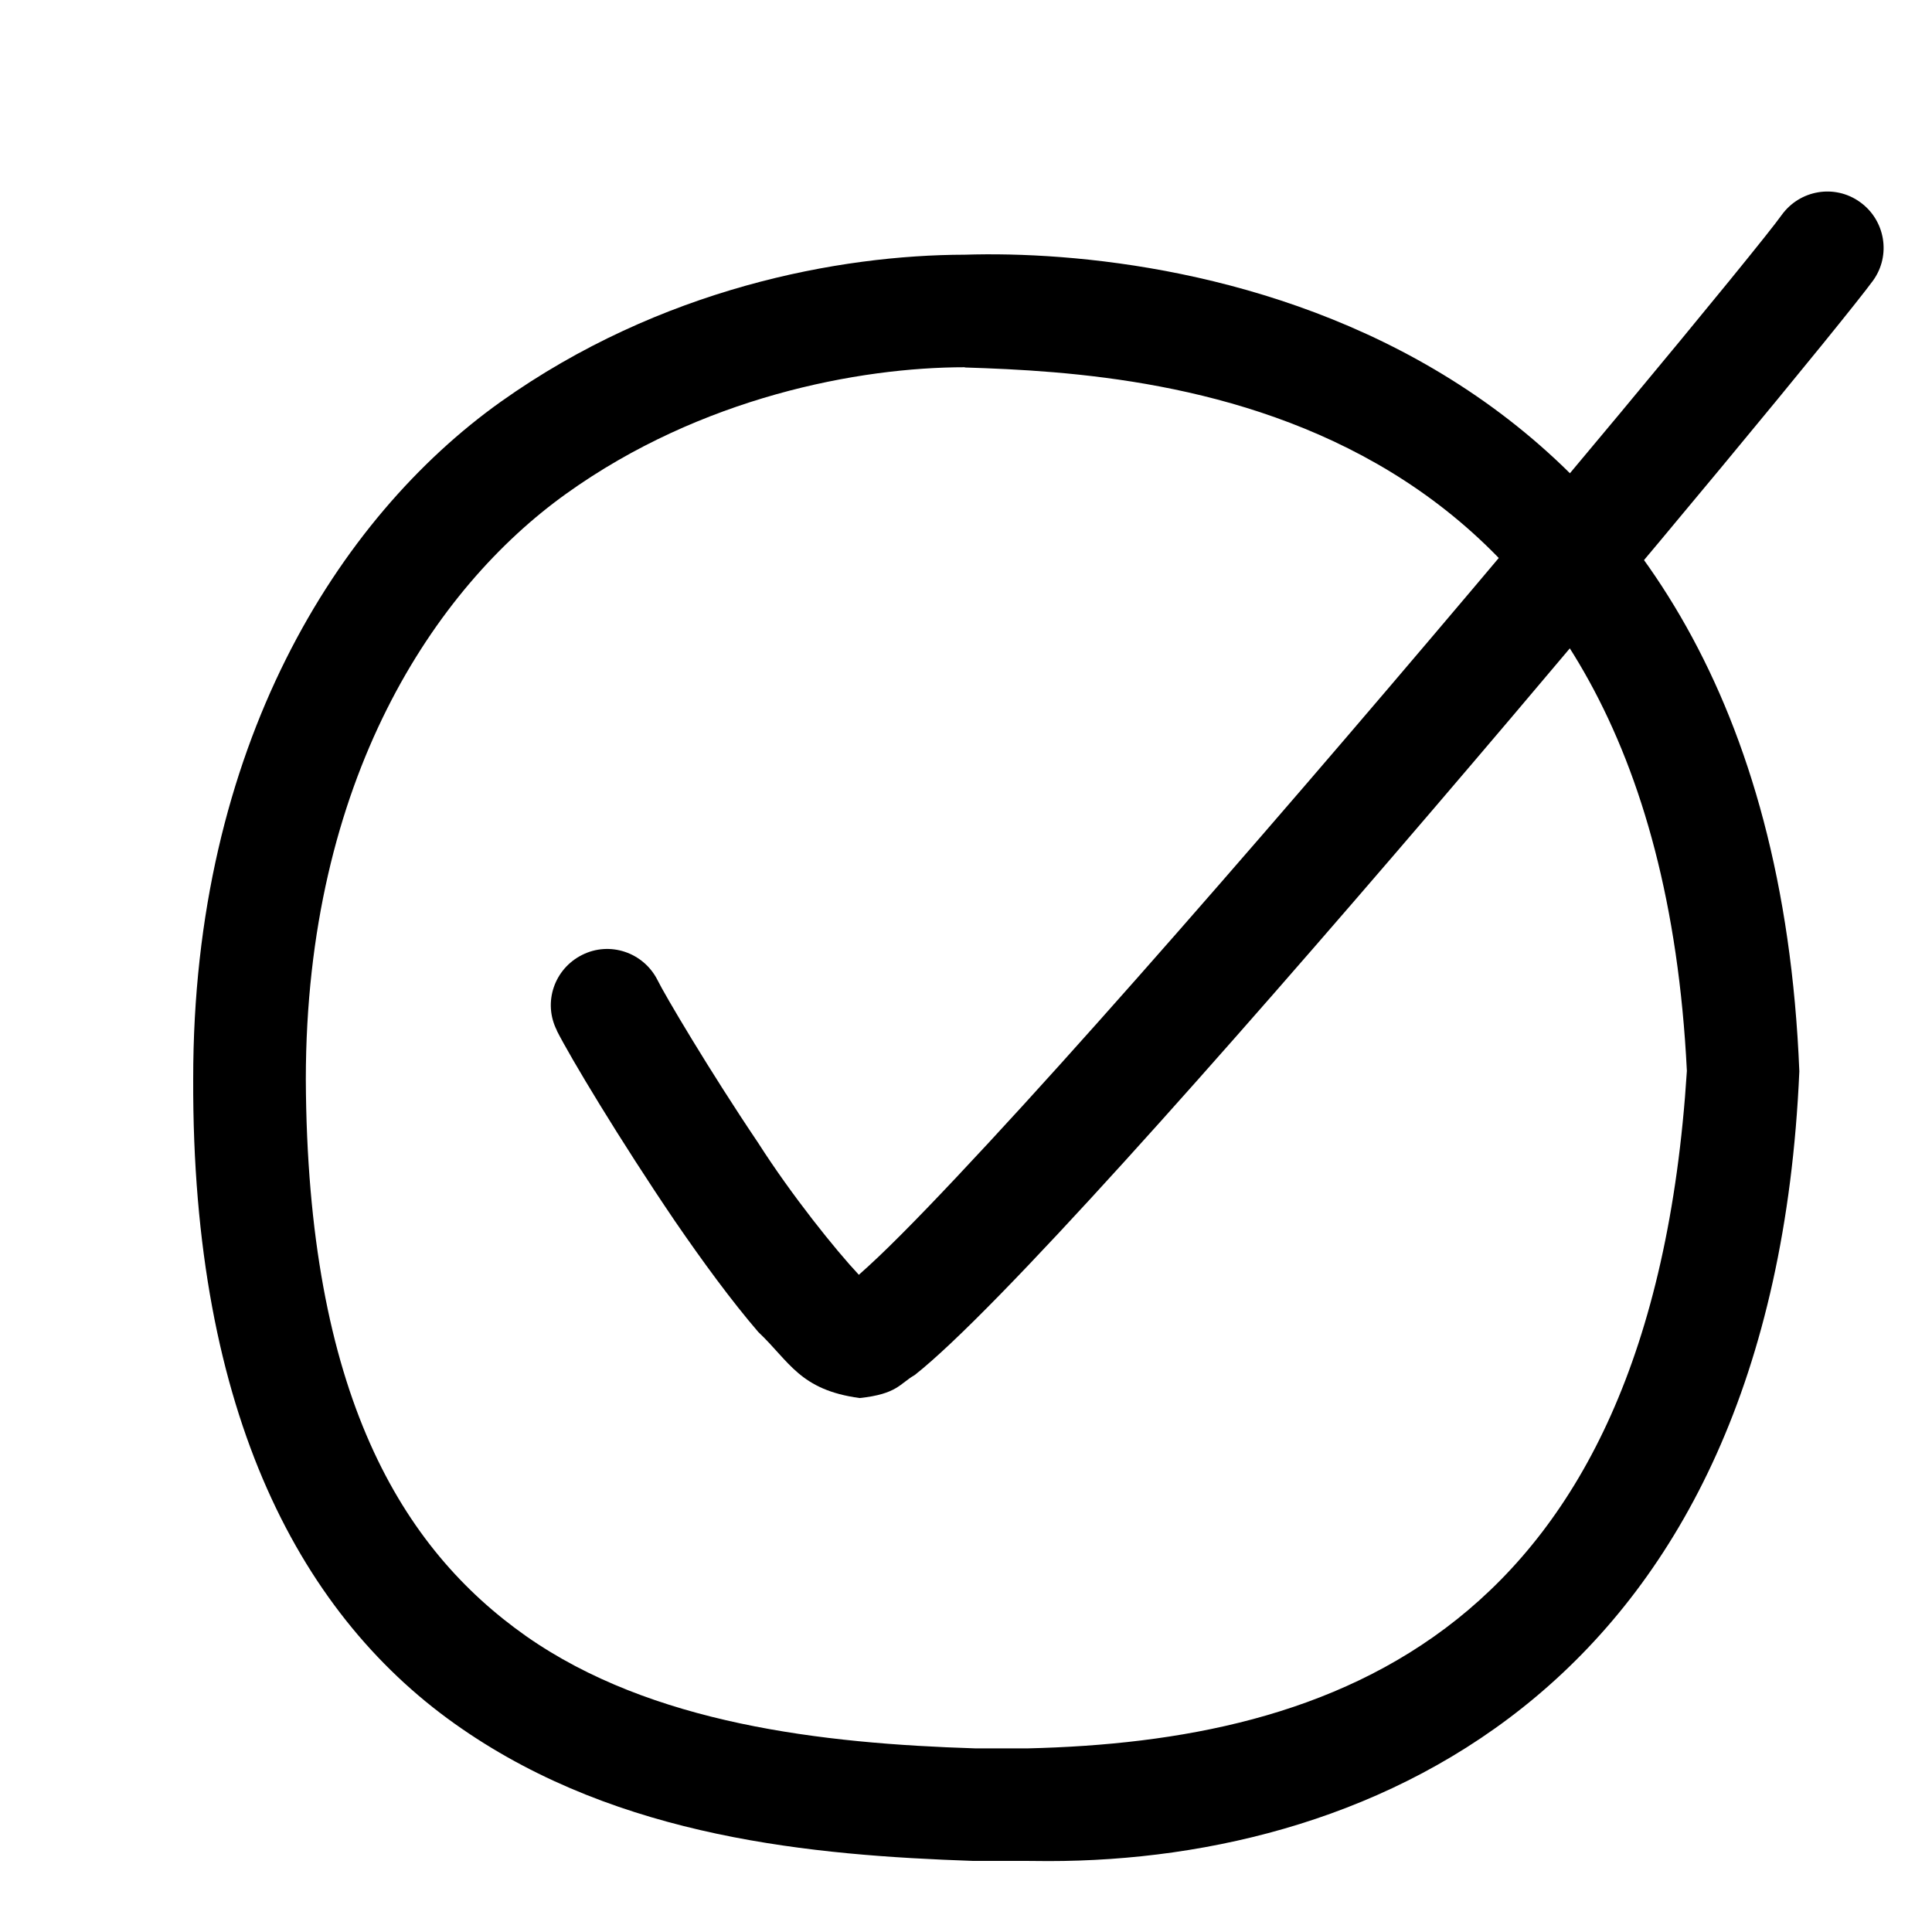
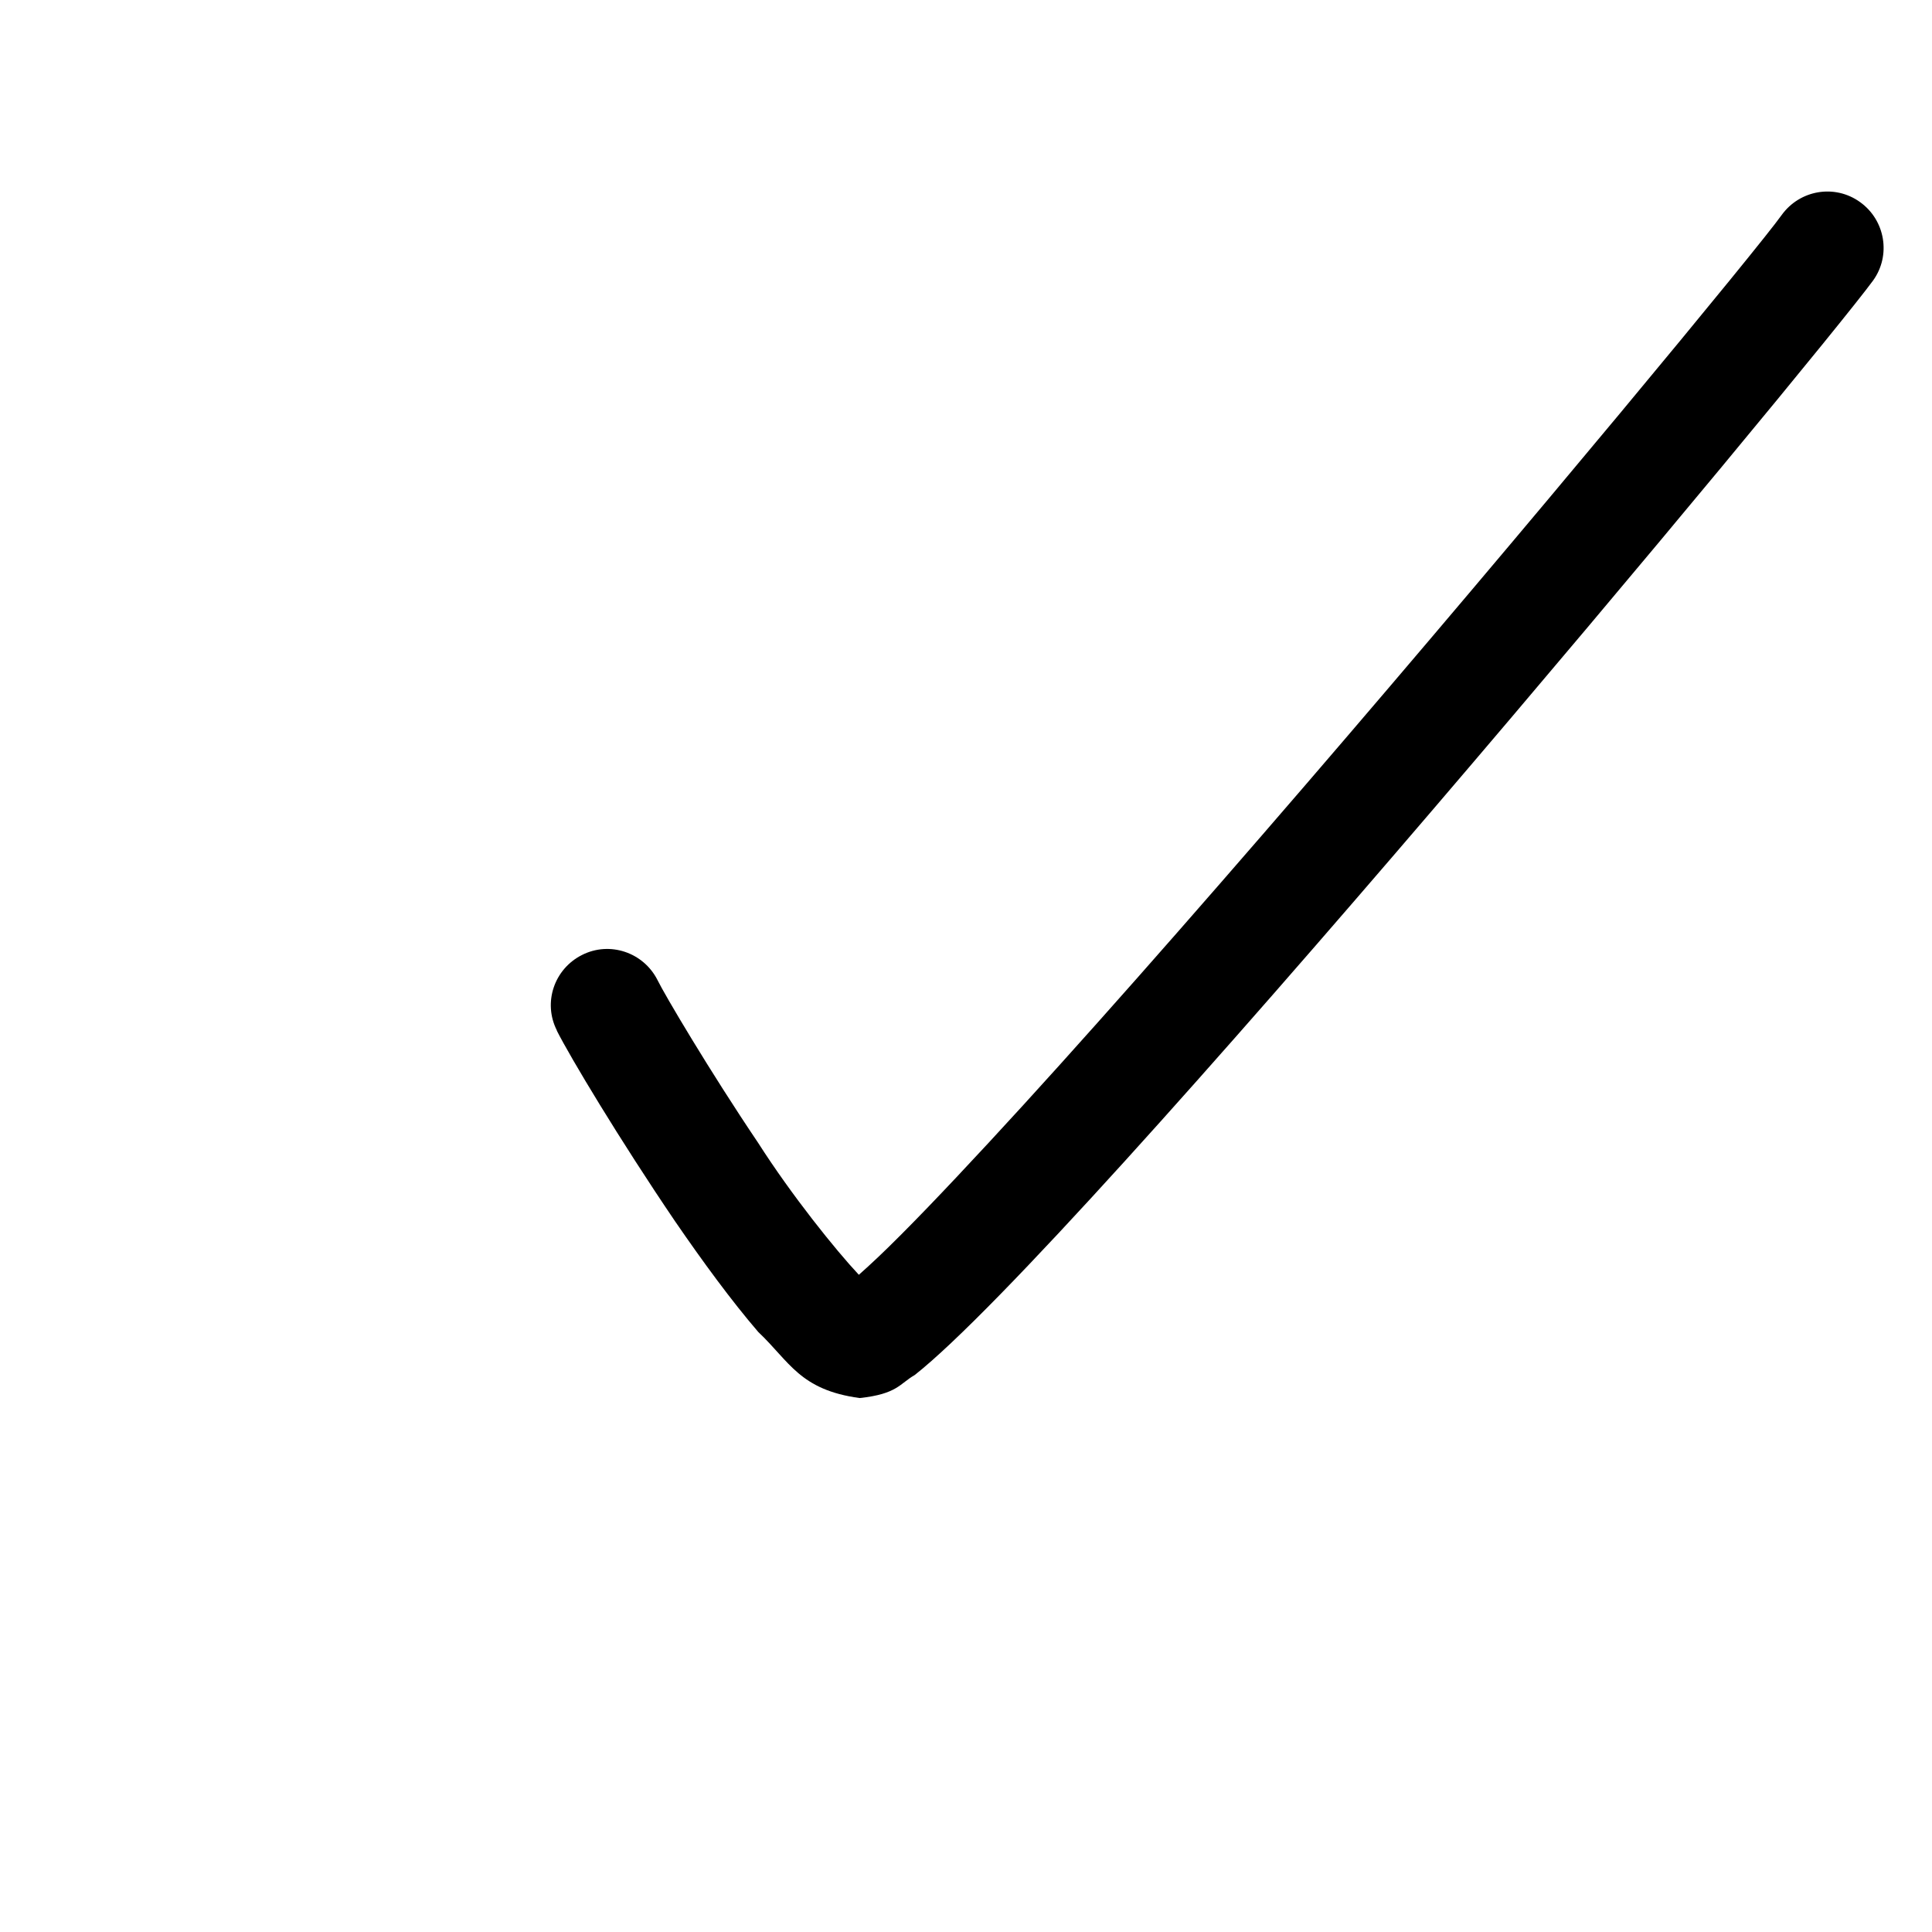
<svg xmlns="http://www.w3.org/2000/svg" width="24" height="24" viewBox="0 0 24 24" fill="none">
-   <path d="M12.768 23.117H12.638C12.505 23.117 12.246 23.117 12.09 23.117C10.098 23.048 7.707 22.834 5.736 21.474C3.753 20.111 2.384 17.584 2.4 13.404C2.397 9.278 4.198 6.433 6.219 4.992C8.206 3.579 10.426 3.167 11.986 3.164V3.866V4.562C10.667 4.562 8.706 4.934 7.034 6.133C5.397 7.305 3.802 9.687 3.799 13.404C3.815 17.322 4.993 19.239 6.536 20.325C8.094 21.416 10.21 21.659 12.116 21.719H12.638H12.768C16.512 21.63 20.508 20.339 20.955 13.303C20.545 5.033 14.547 4.646 11.986 4.565V3.866V3.164C14.649 3.08 21.977 4.002 22.352 13.308C22.021 20.938 17.076 23.119 13.024 23.119C12.938 23.119 12.853 23.118 12.768 23.117Z" fill="#1C6AE2" style="fill:#1C6AE2;fill:color(display-p3 0.109 0.416 0.888);fill-opacity:1;" />
  <path d="M9.42 16.547C9.087 16.16 8.729 15.671 8.385 15.17C7.695 14.153 7.084 13.134 6.916 12.801H6.918C6.742 12.455 6.884 12.037 7.23 11.863C7.573 11.689 7.993 11.829 8.168 12.175C8.253 12.351 8.817 13.306 9.418 14.197C9.835 14.85 10.382 15.53 10.669 15.836C10.738 15.775 10.82 15.7 10.911 15.614C11.256 15.286 11.729 14.792 12.28 14.197C13.384 13.006 14.797 11.399 16.21 9.759C19.018 6.499 21.857 3.06 22.131 2.673C22.357 2.358 22.793 2.284 23.107 2.511C23.419 2.735 23.494 3.171 23.268 3.485C22.556 4.457 13.376 15.496 11.363 17.081C11.176 17.188 11.147 17.317 10.679 17.367C9.934 17.266 9.808 16.913 9.42 16.547Z" fill="#1C6AE2" style="fill:#1C6AE2;fill:color(display-p3 0.109 0.416 0.888);fill-opacity:1;" />
</svg>